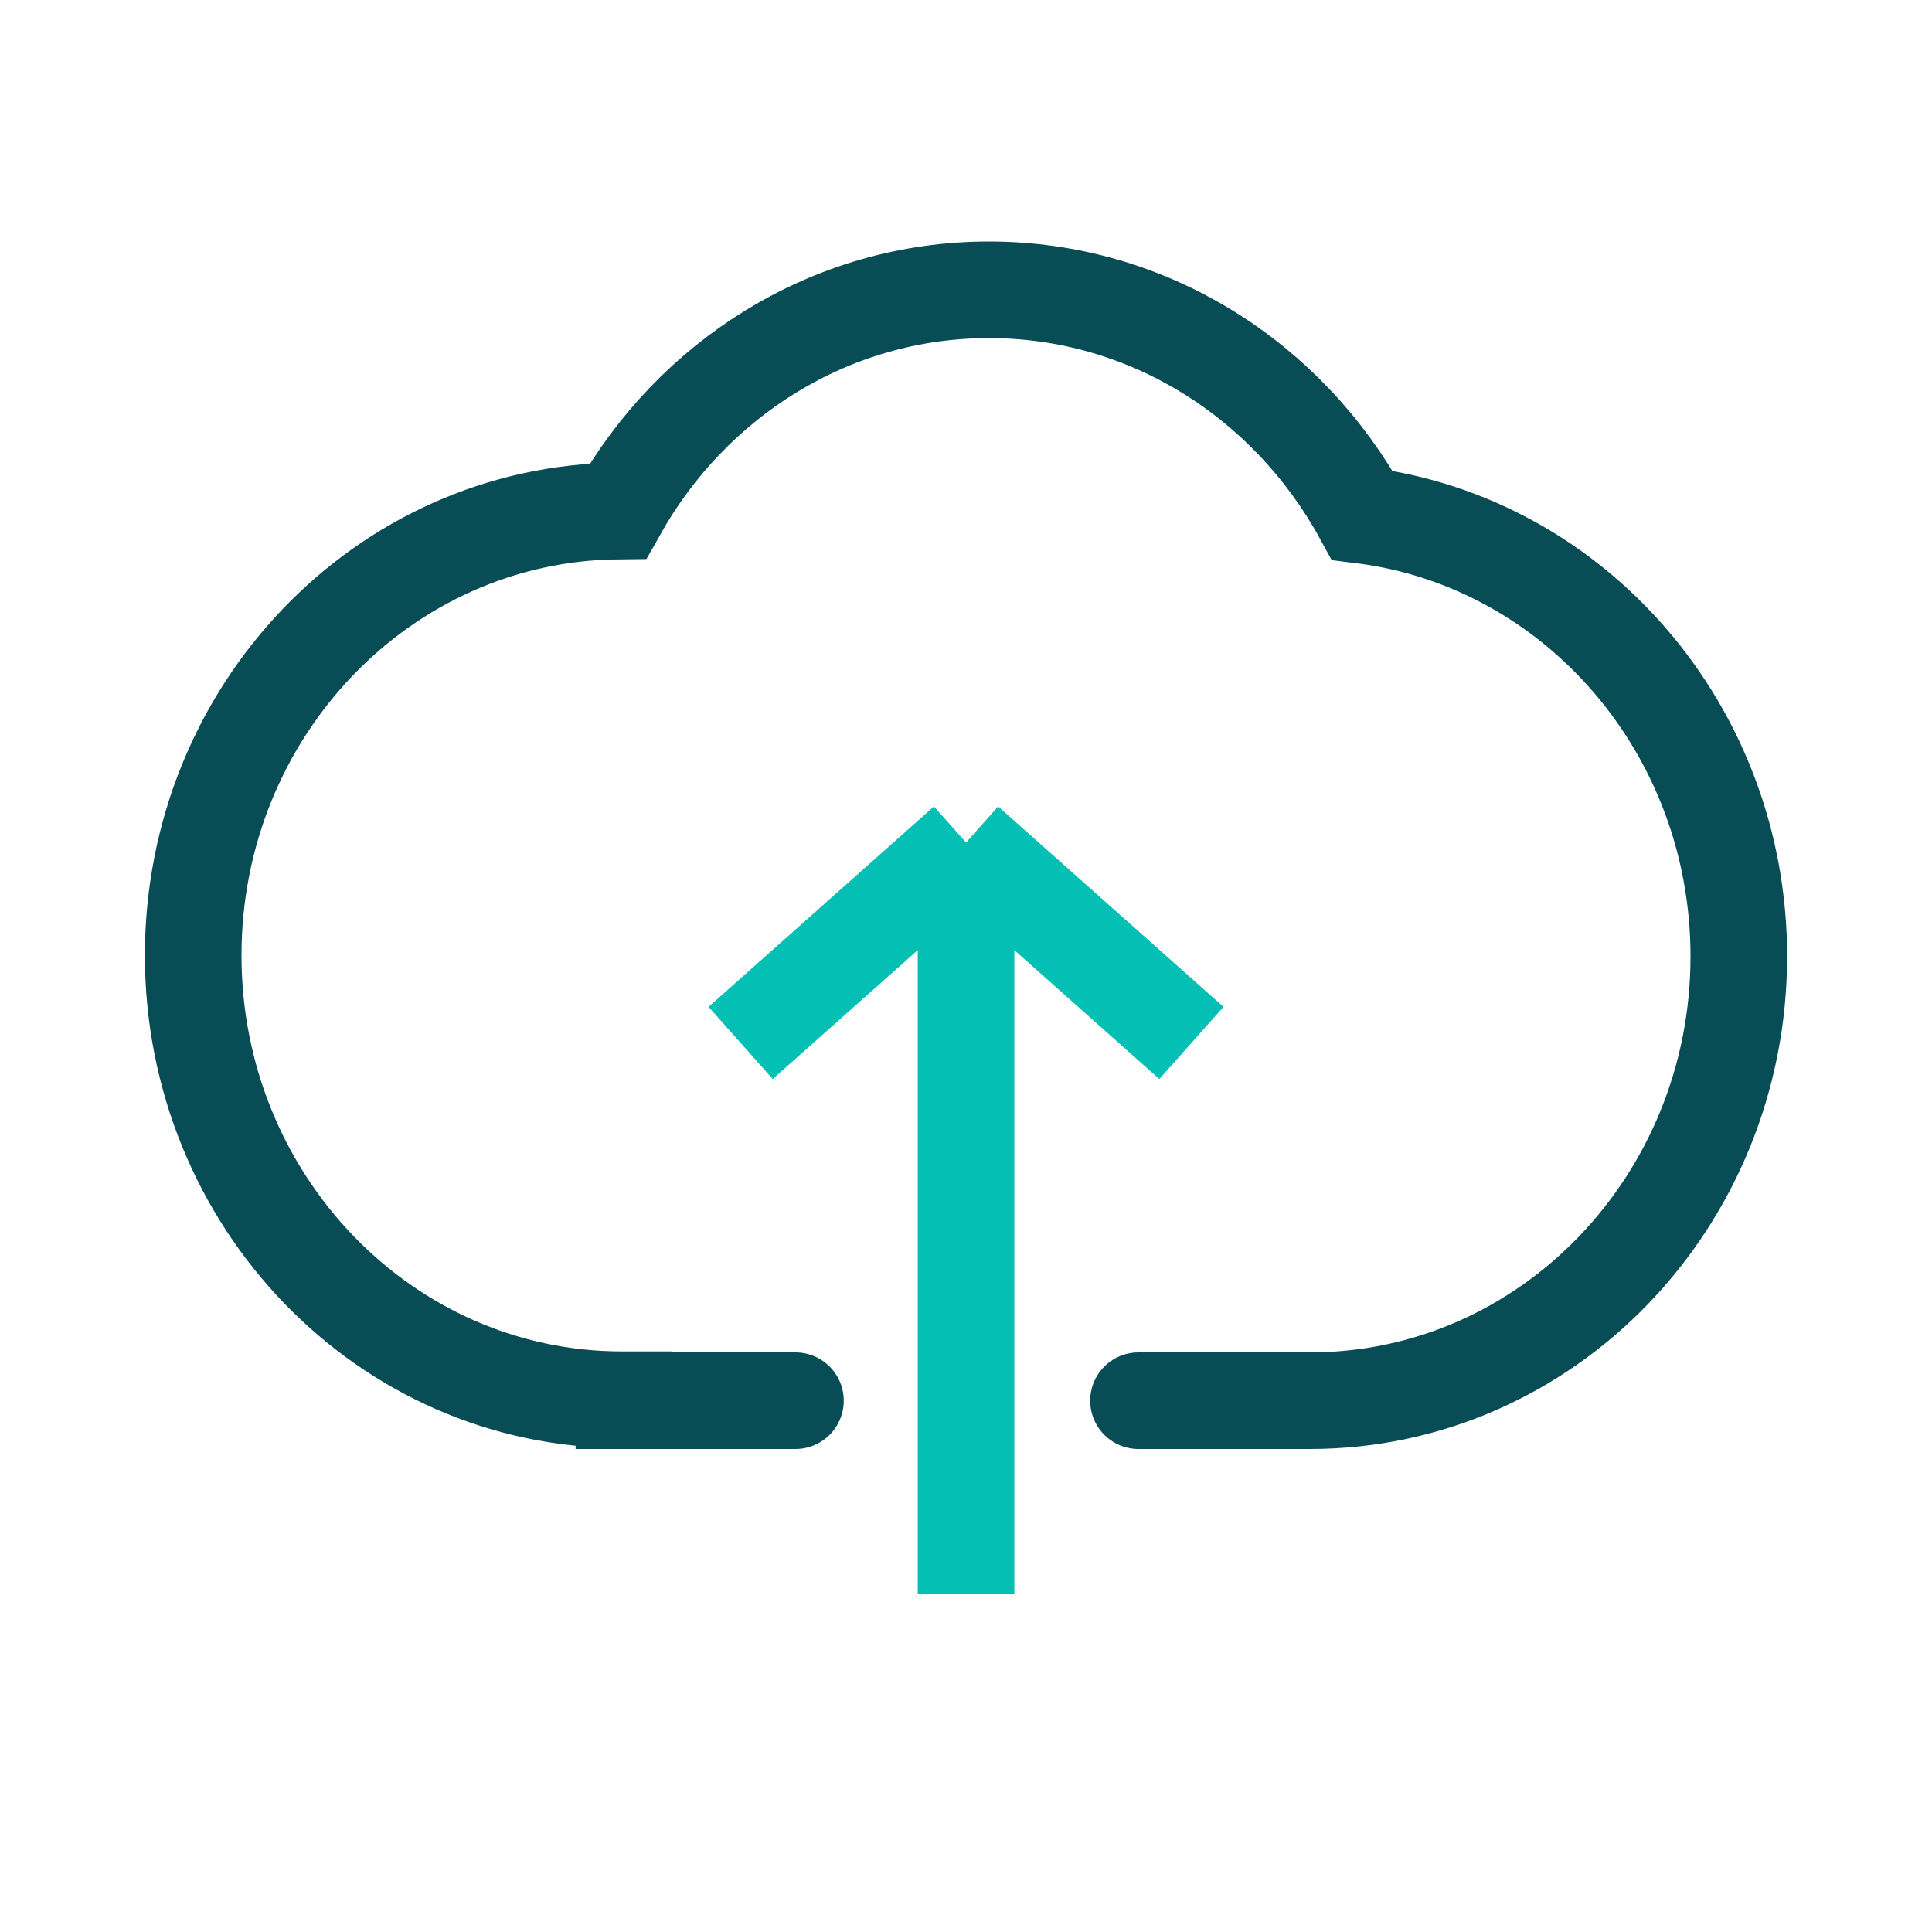
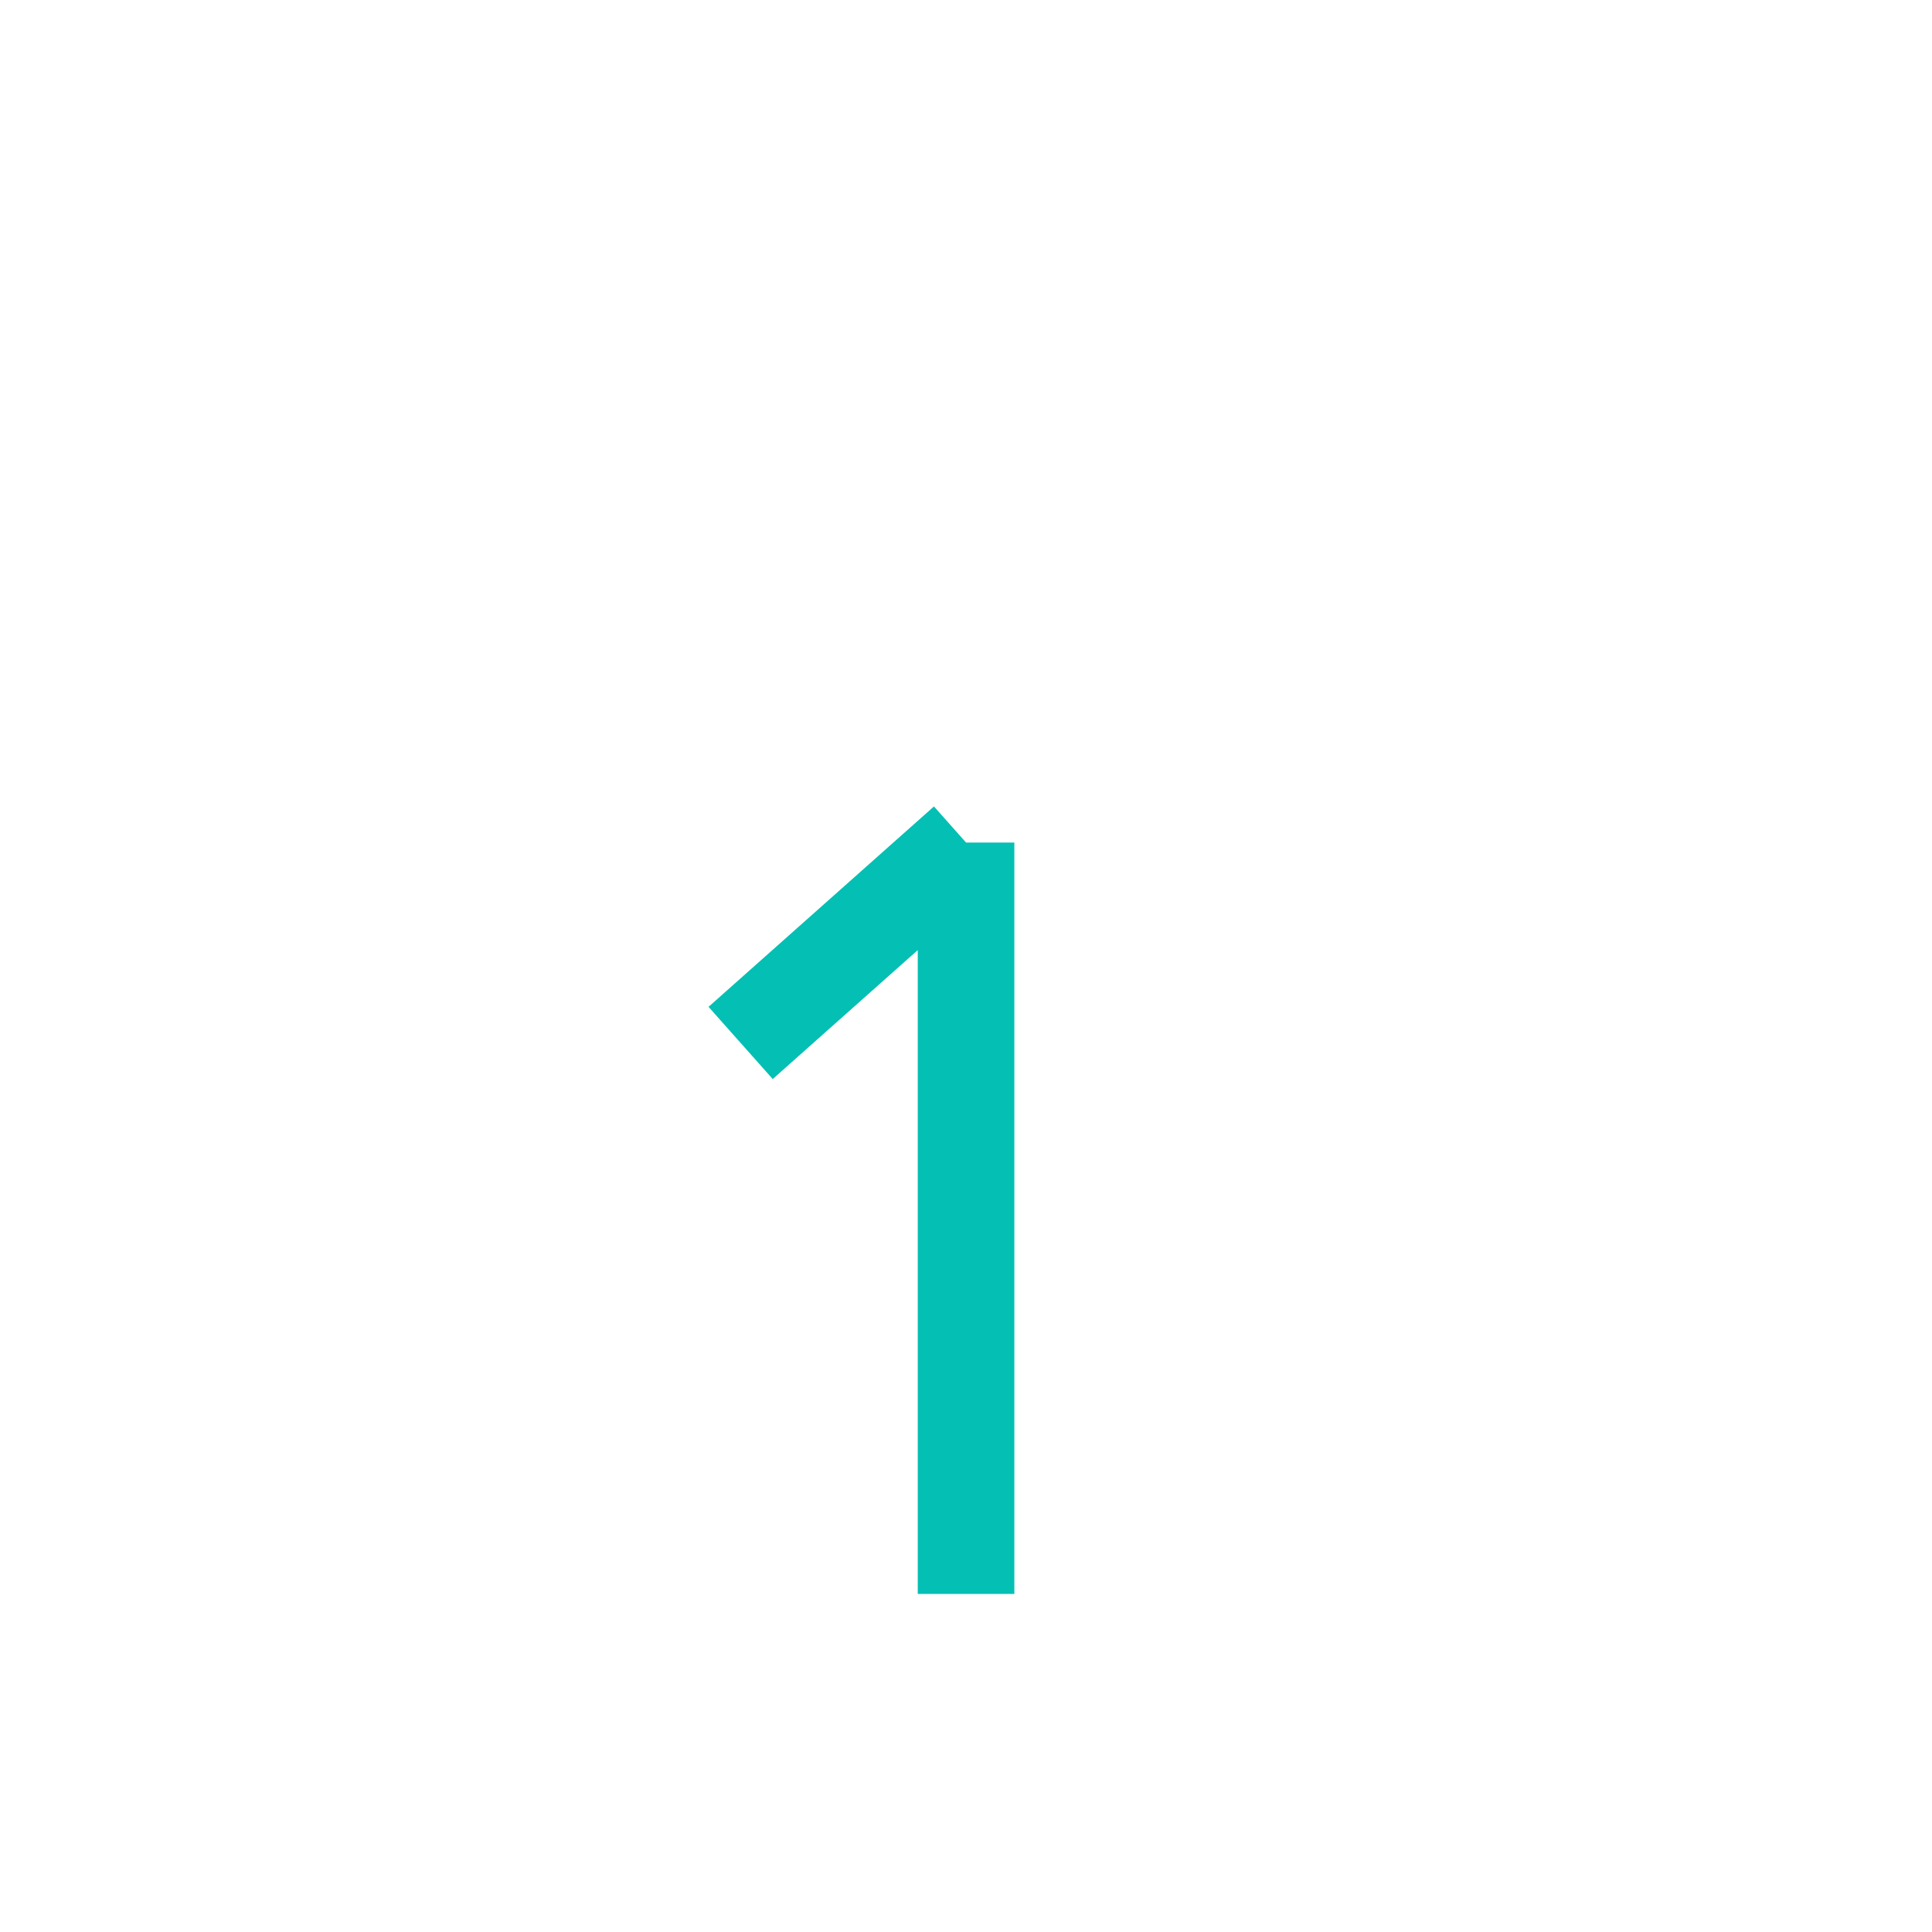
<svg xmlns="http://www.w3.org/2000/svg" width="40" height="40" viewBox="0 0 40 40" fill="none">
-   <path d="M23.571 29H27.122C32.025 29 36 24.881 36 19.8C36 15.098 32.596 11.22 28.203 10.668C26.677 7.88 23.788 6 20.475 6C17.197 6 14.334 7.841 12.796 10.58C7.931 10.626 4 14.727 4 19.78C4 24.861 7.975 28.98 12.878 28.98C12.891 28.98 12.904 28.98 12.917 28.98V29H16.469" stroke="#084D56" stroke-width="2" stroke-linecap="round" />
-   <path d="M20.001 33V17.444M20.001 17.444L15.334 21.593M20.001 17.444L24.667 21.593" stroke="#04BFB4" stroke-width="2" />
+   <path d="M20.001 33V17.444M20.001 17.444L15.334 21.593M20.001 17.444" stroke="#04BFB4" stroke-width="2" />
</svg>